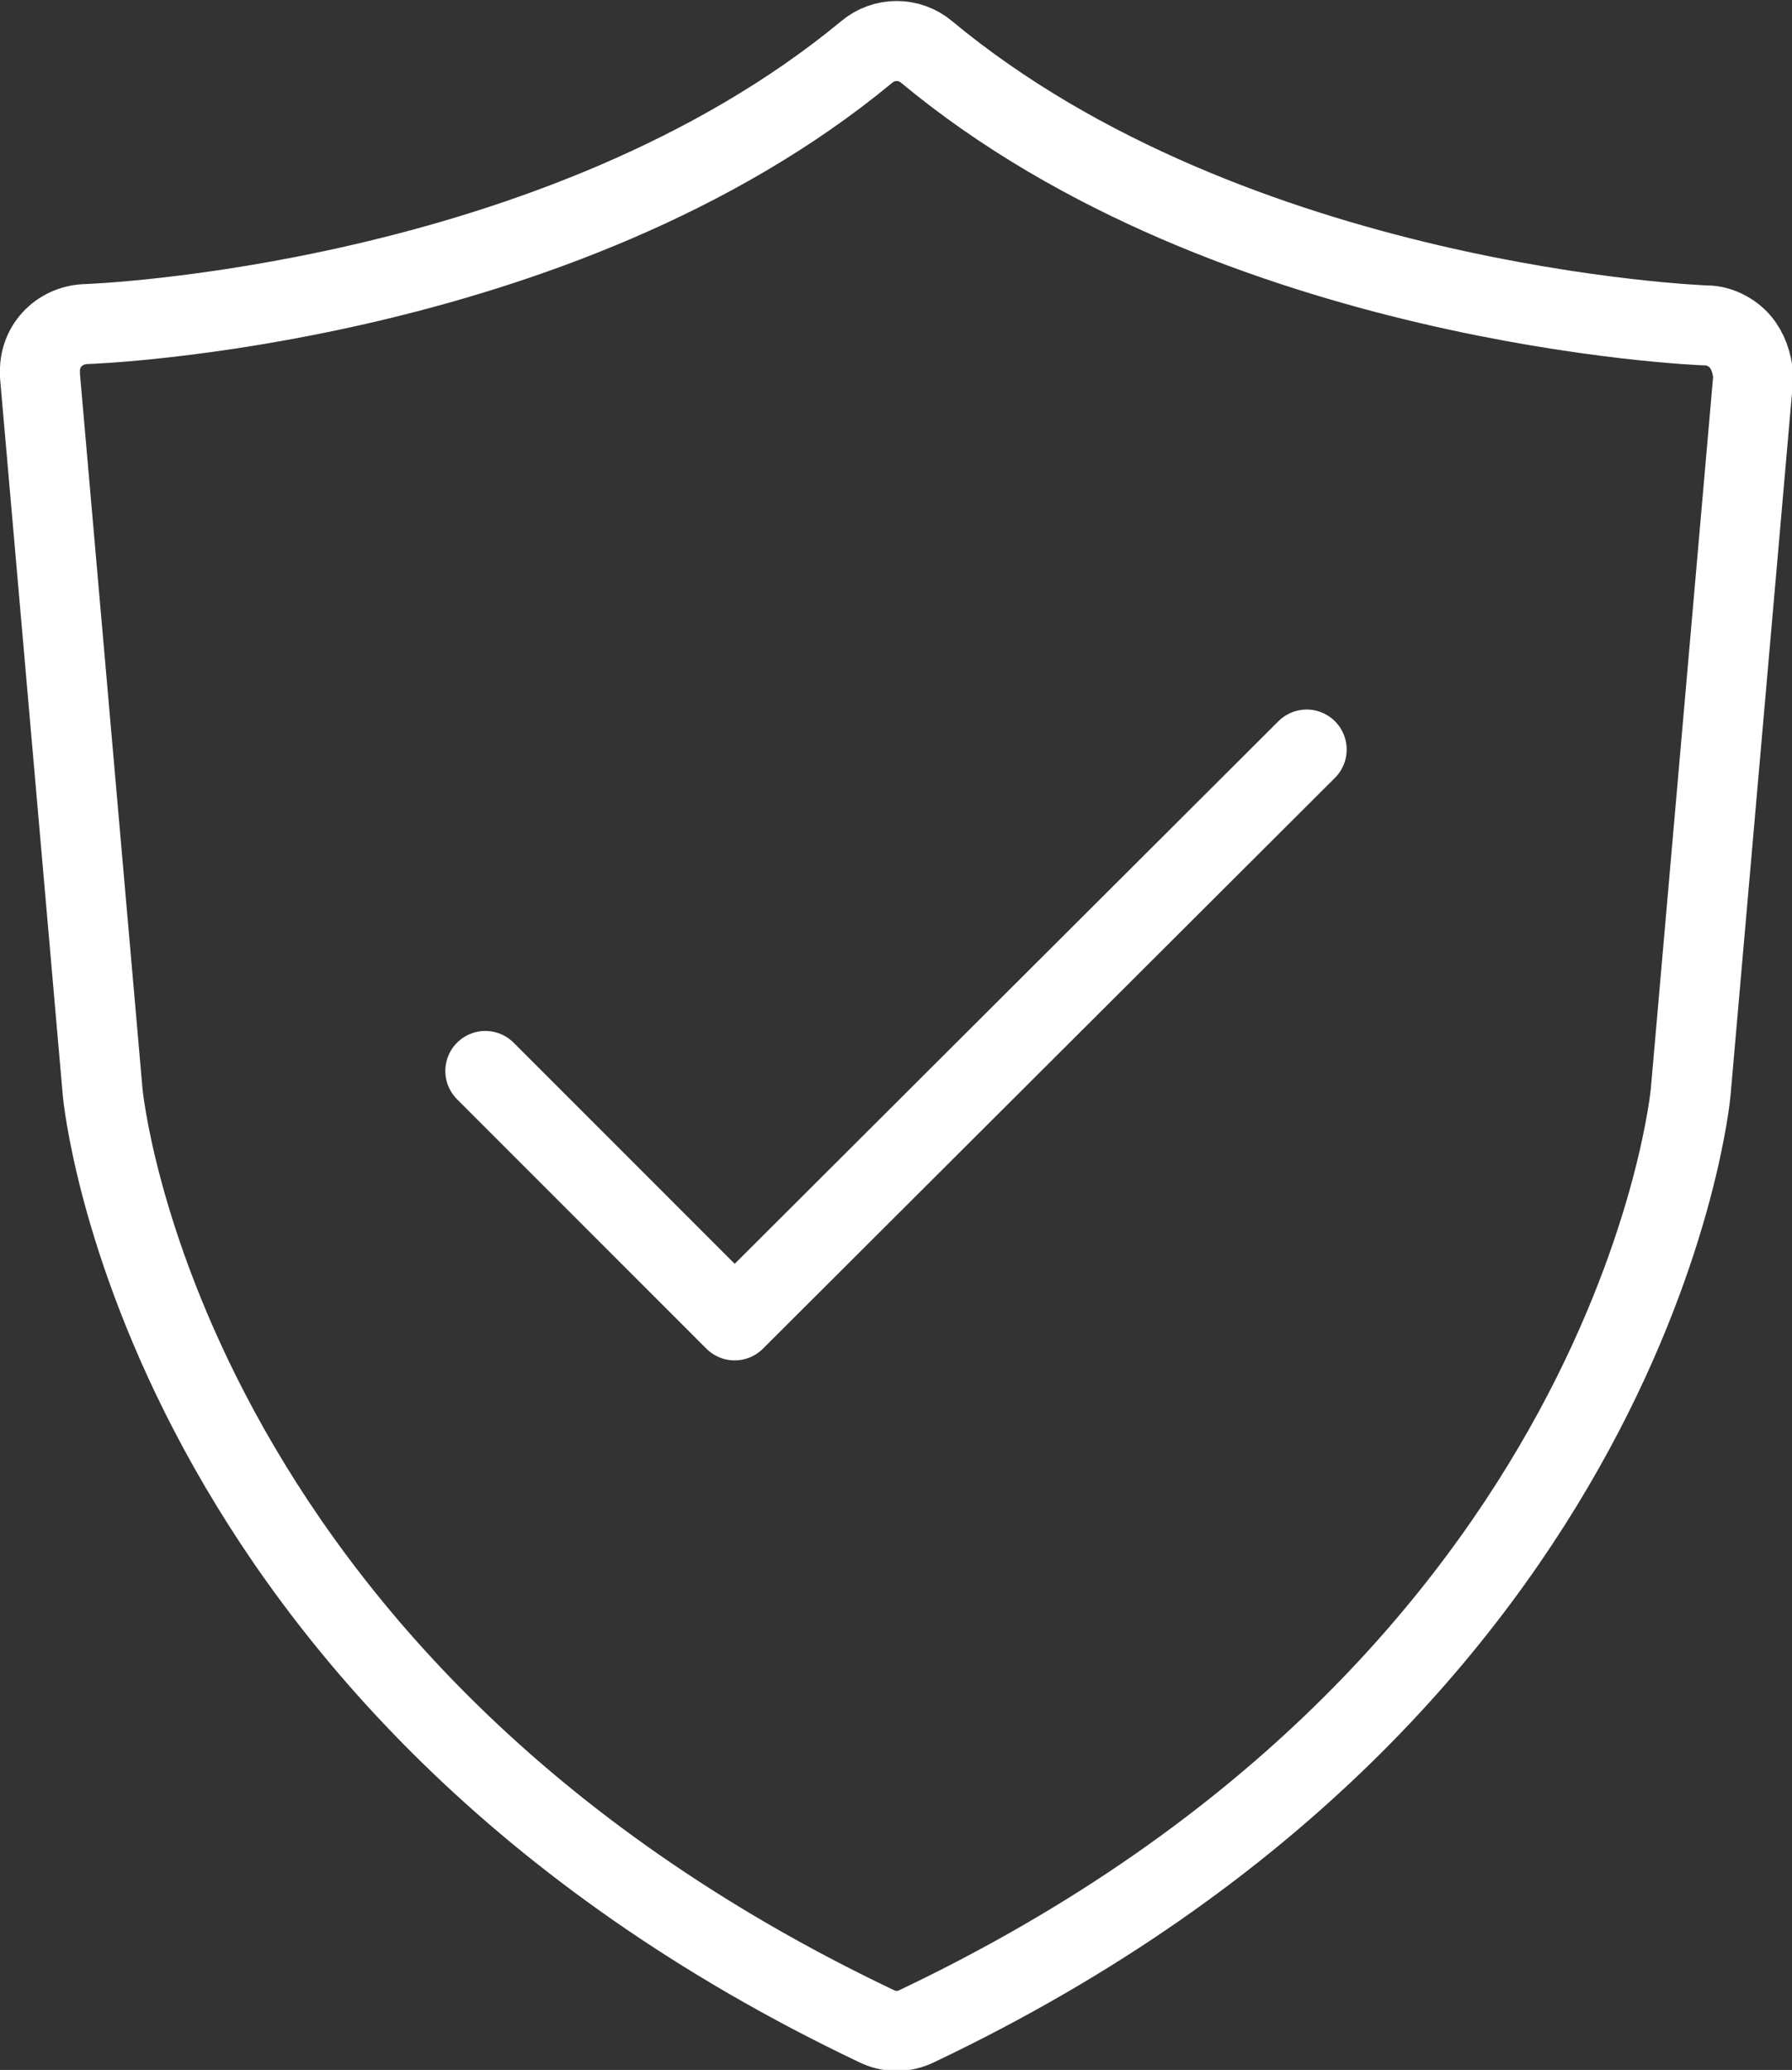
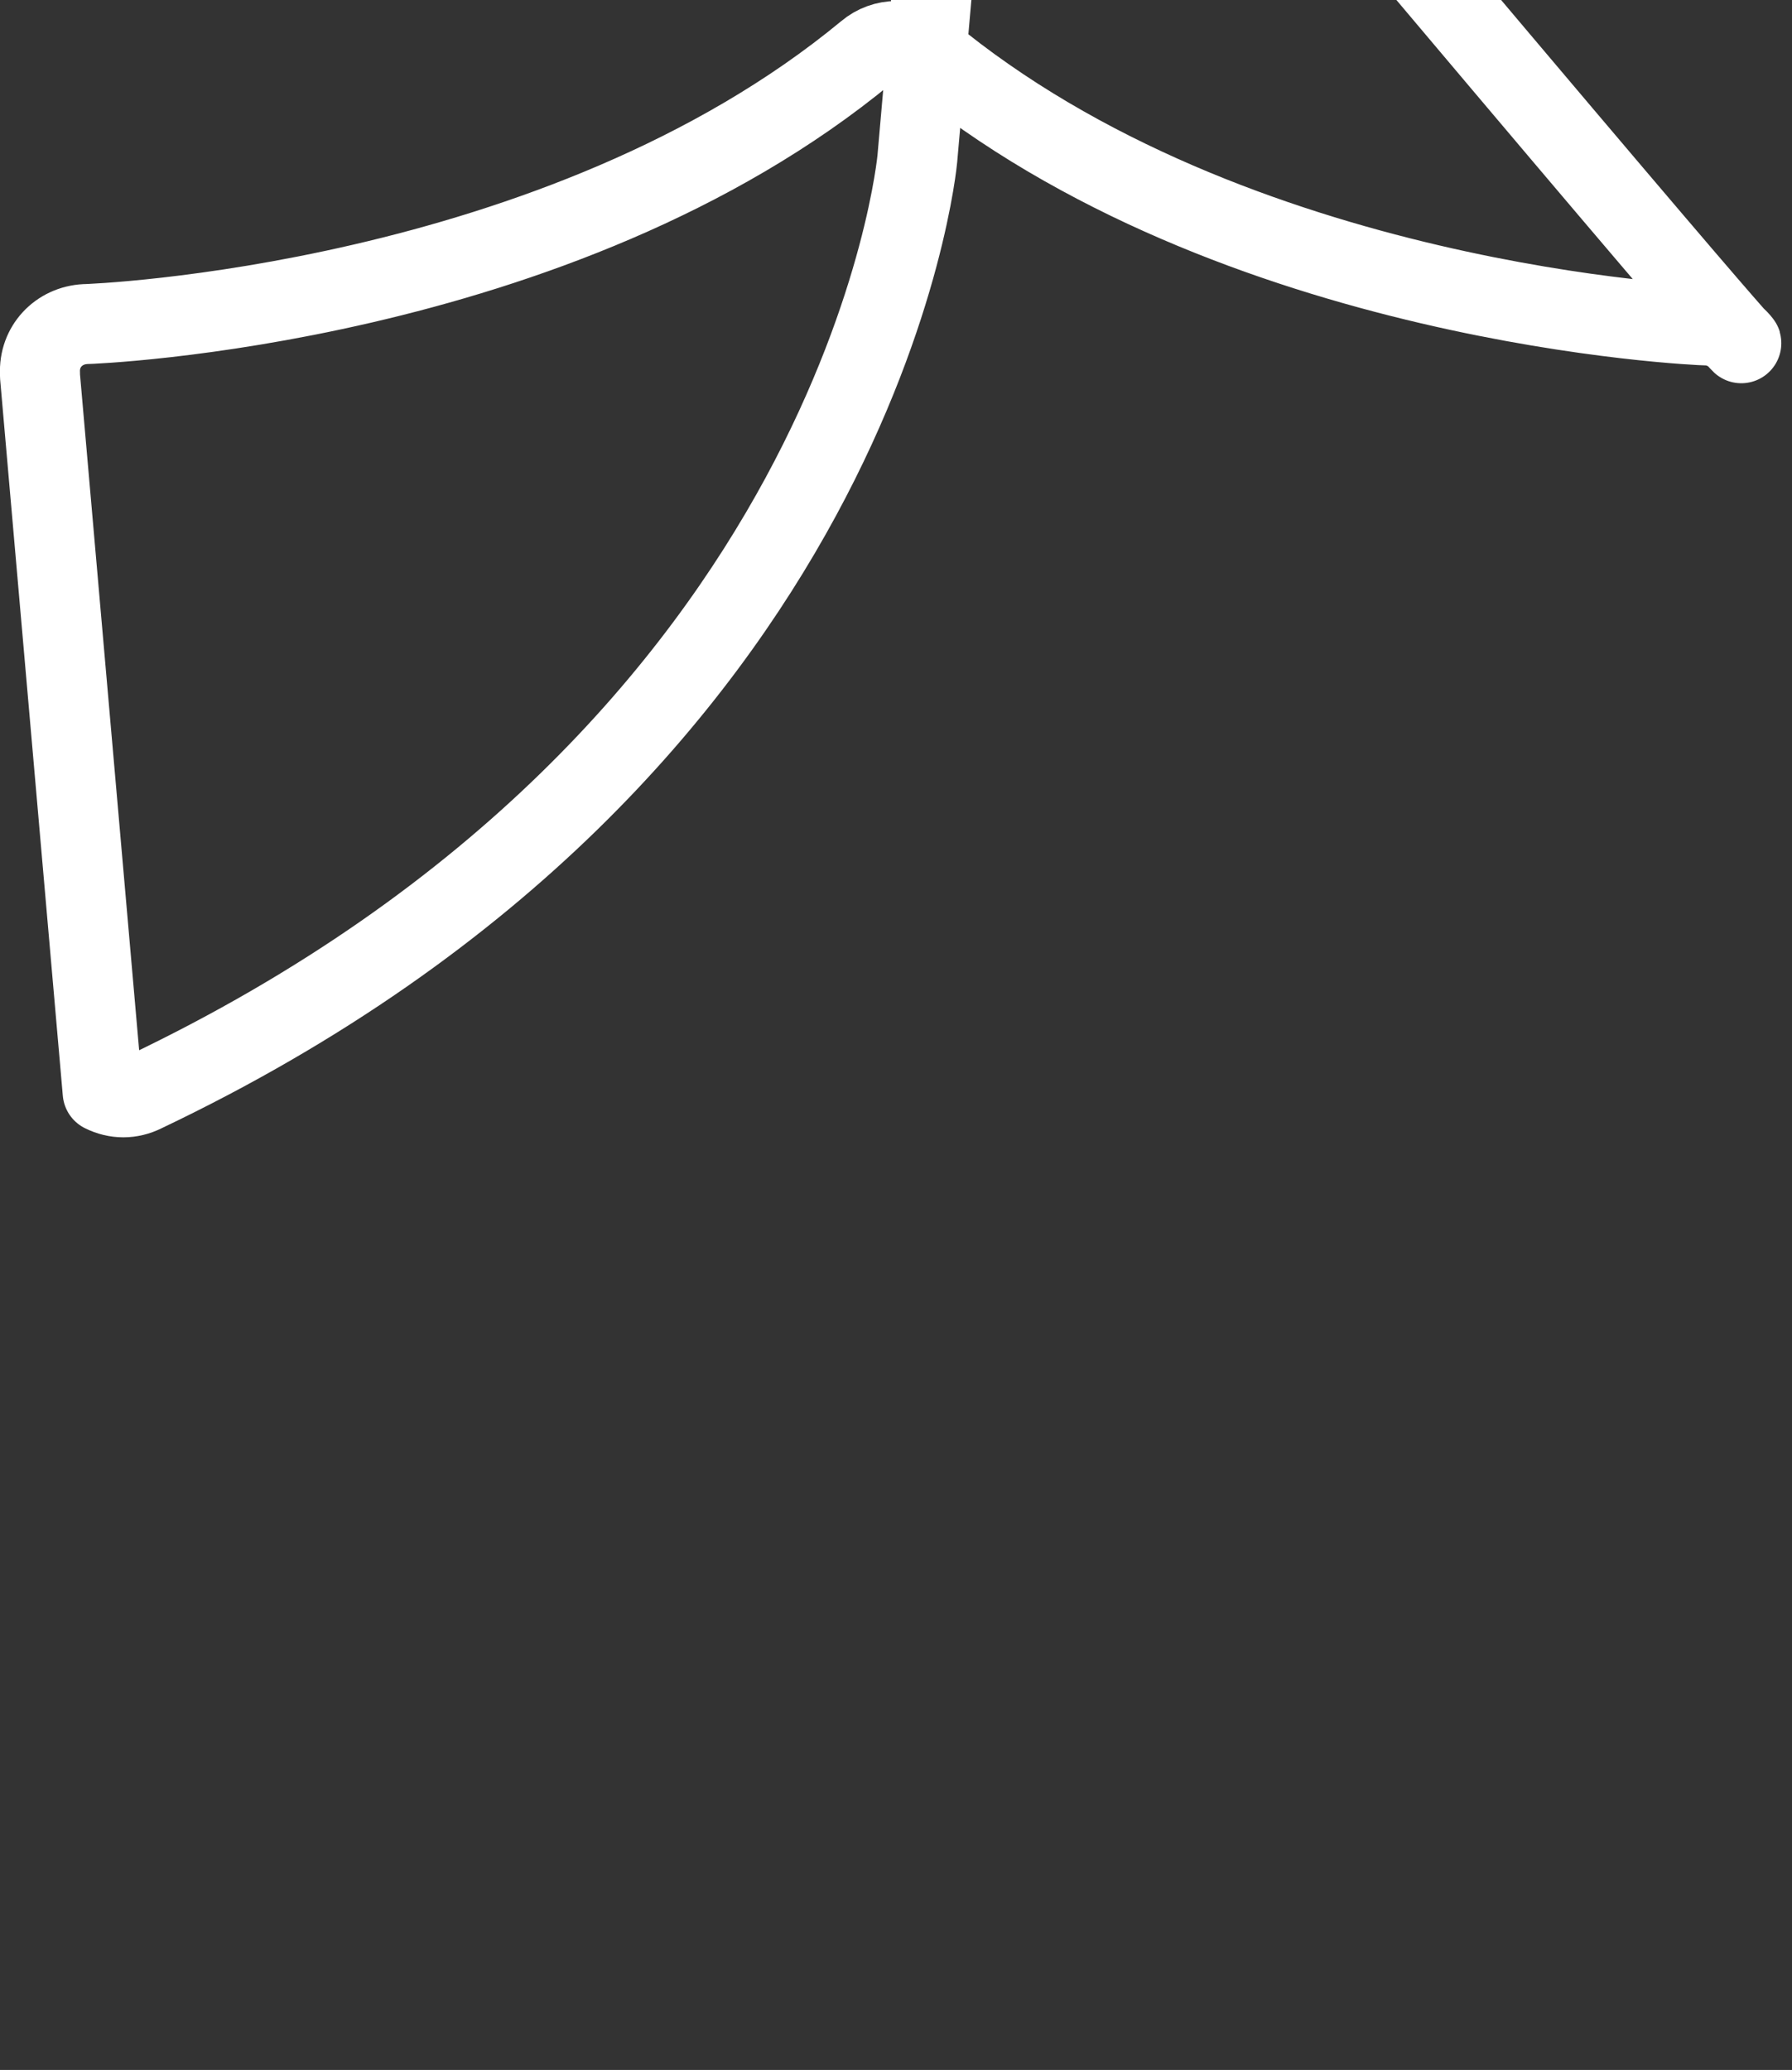
<svg xmlns="http://www.w3.org/2000/svg" version="1.1" id="Calque_1" x="0px" y="0px" viewBox="0 0 134.4 155.2" style="enable-background:new 0 0 134.4 155.2;" xml:space="preserve">
  <rect x="0" y="0" width="134.4" height="155.2" fill="#333333" stroke="none" />
  <style type="text/css">
	.st0{fill:none;stroke:#FFFFFF;stroke-width:6;stroke-linecap:round;stroke-linejoin:round;stroke-miterlimit:10;}
</style>
  <g>
-     <path class="st0" d="M130.5,25.6c-0.6-0.7-1.6-1.2-2.5-1.2c-0.4,0-35.5-1.4-58.5-20.5c-1.3-1.1-3.2-1.1-4.5,0   C41.9,23,6.8,24.3,6.4,24.3c-2,0.1-3.5,1.7-3.4,3.7c0,0.1,0,0.1,0,0.2l4.7,53.7c0,0,4,44.3,58,70c1,0.5,2.1,0.5,3.1,0   c54-25.7,58-70,58-70l4.7-53.7C131.4,27.2,131.1,26.3,130.5,25.6z" />
+     <path class="st0" d="M130.5,25.6c-0.6-0.7-1.6-1.2-2.5-1.2c-0.4,0-35.5-1.4-58.5-20.5c-1.3-1.1-3.2-1.1-4.5,0   C41.9,23,6.8,24.3,6.4,24.3c-2,0.1-3.5,1.7-3.4,3.7c0,0.1,0,0.1,0,0.2l4.7,53.7c1,0.5,2.1,0.5,3.1,0   c54-25.7,58-70,58-70l4.7-53.7C131.4,27.2,131.1,26.3,130.5,25.6z" />
  </g>
-   <polyline class="st0" points="36.4,80.3 55.1,99 98,56.2 " />
</svg>